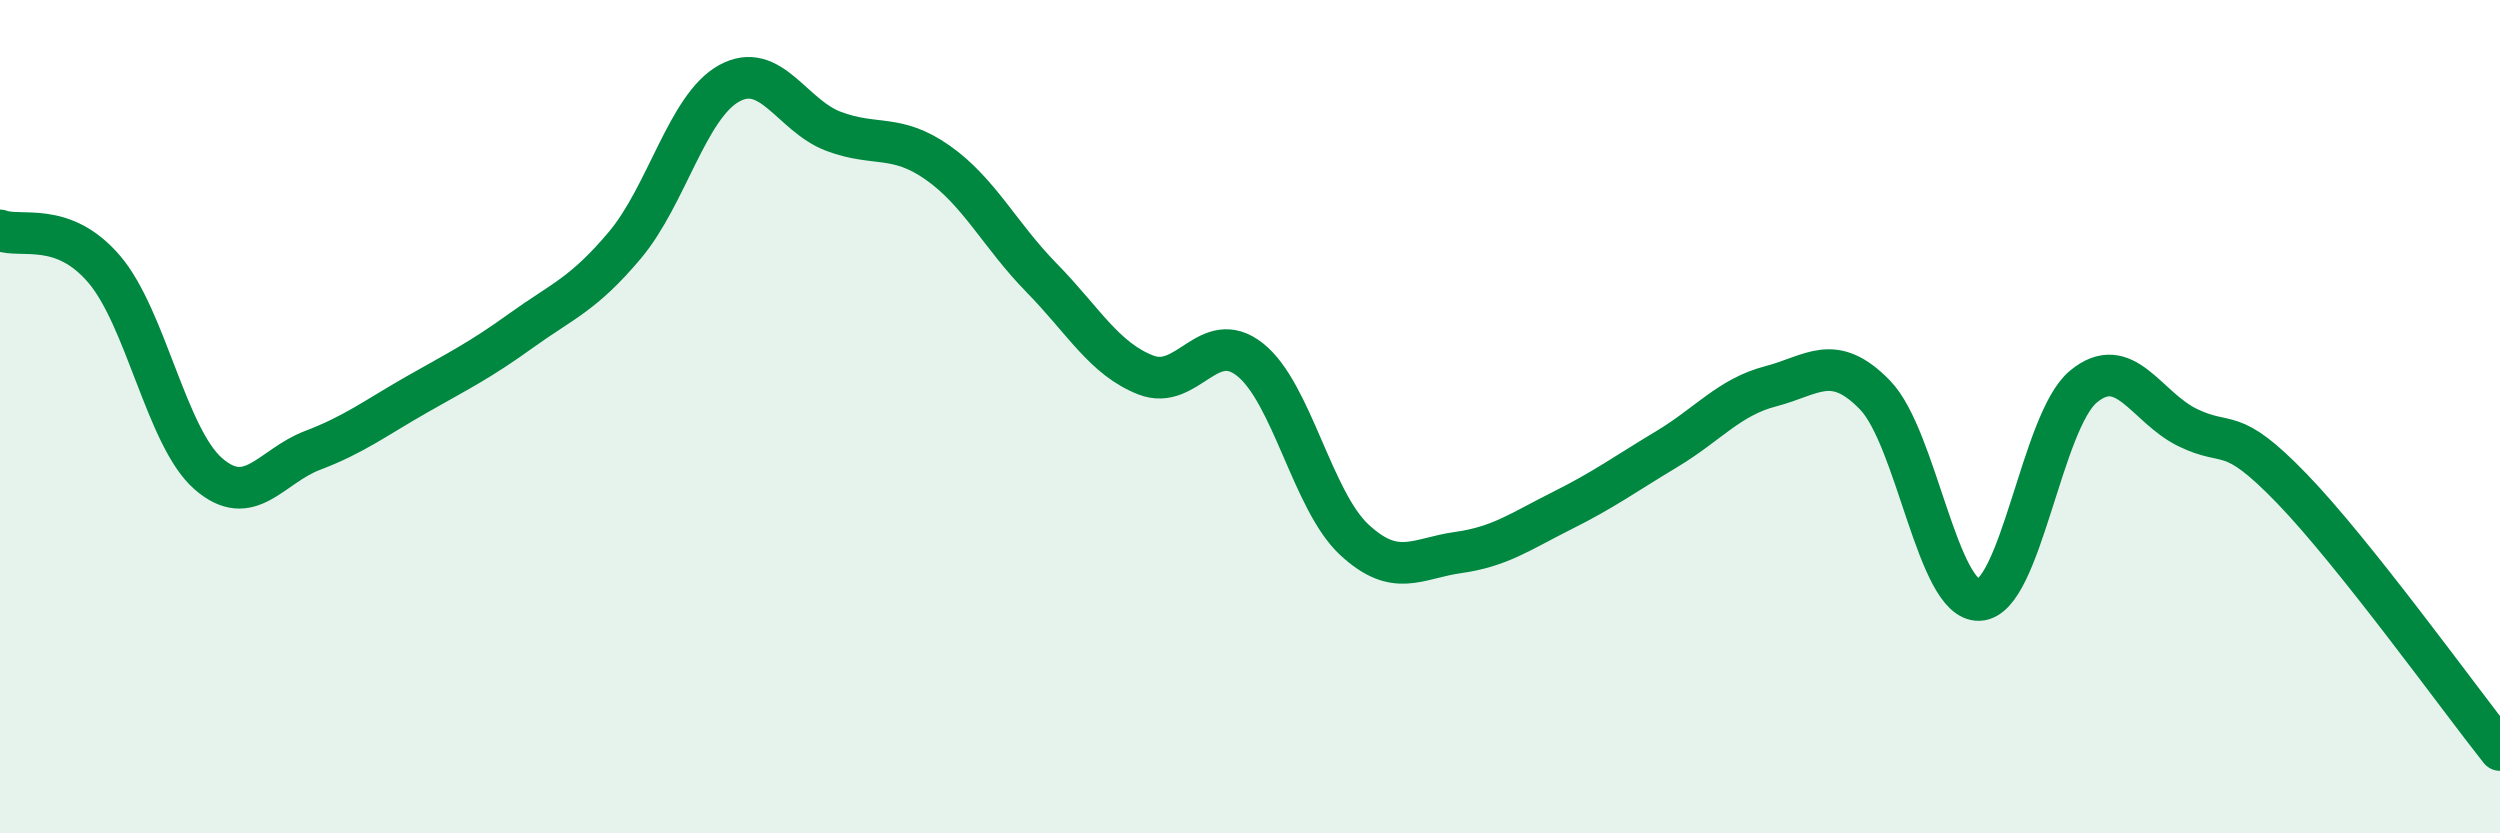
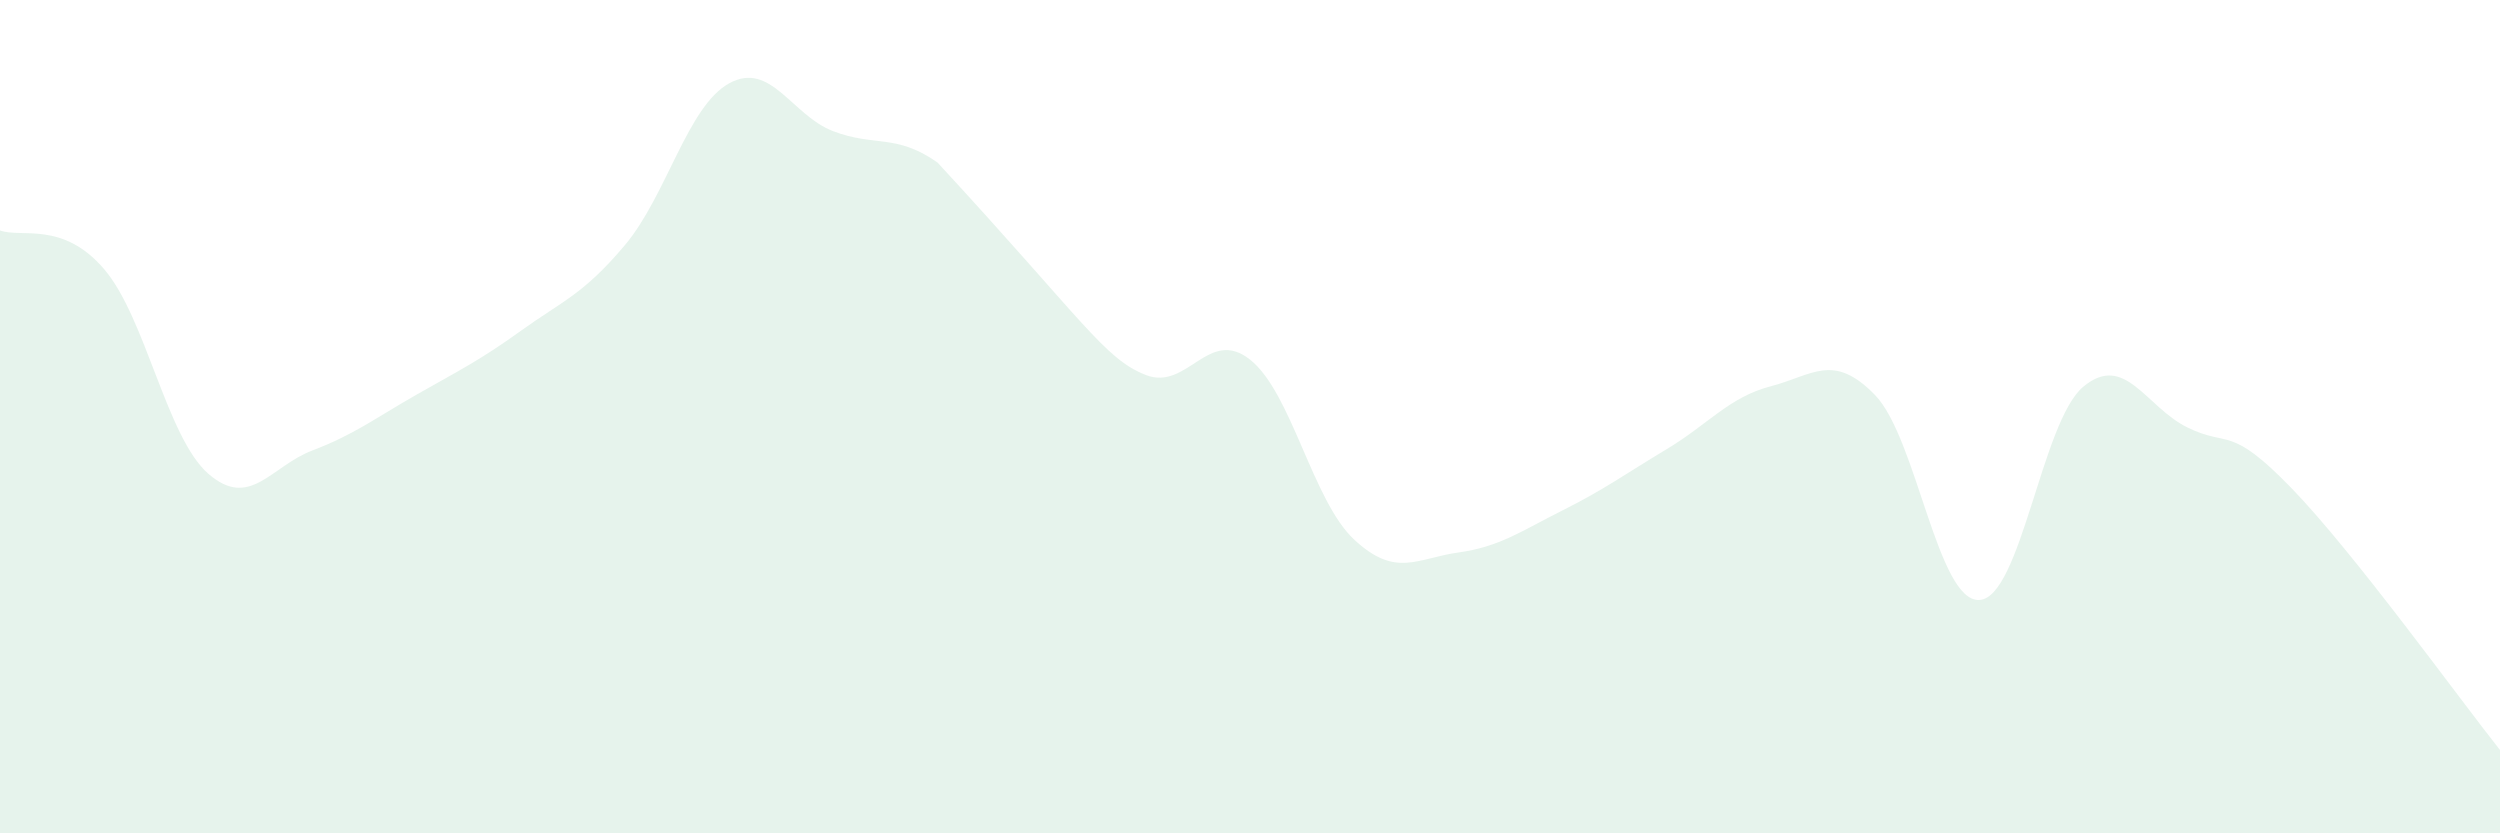
<svg xmlns="http://www.w3.org/2000/svg" width="60" height="20" viewBox="0 0 60 20">
-   <path d="M 0,5.53 C 0.5,5.72 1.5,5.29 2.5,6.46 C 3.5,7.63 4,10.5 5,11.37 C 6,12.24 6.5,11.19 7.5,10.81 C 8.5,10.43 9,10.04 10,9.47 C 11,8.9 11.5,8.66 12.5,7.94 C 13.5,7.22 14,7.07 15,5.88 C 16,4.69 16.5,2.55 17.5,2 C 18.5,1.45 19,2.77 20,3.15 C 21,3.53 21.5,3.2 22.5,3.9 C 23.5,4.6 24,5.65 25,6.67 C 26,7.69 26.5,8.61 27.5,9 C 28.5,9.39 29,7.84 30,8.63 C 31,9.42 31.5,12.02 32.5,12.95 C 33.5,13.88 34,13.4 35,13.26 C 36,13.12 36.5,12.75 37.5,12.25 C 38.5,11.75 39,11.38 40,10.78 C 41,10.18 41.5,9.53 42.5,9.27 C 43.5,9.01 44,8.45 45,9.48 C 46,10.51 46.5,14.44 47.5,14.4 C 48.5,14.36 49,10.11 50,9.28 C 51,8.45 51.5,9.77 52.5,10.26 C 53.5,10.75 53.5,10.17 55,11.72 C 56.5,13.27 59,16.74 60,18L60 20L0 20Z" fill="#008740" opacity="0.1" stroke-linecap="round" stroke-linejoin="round" />
-   <path d="M 0,5.53 C 0.5,5.72 1.5,5.29 2.5,6.46 C 3.5,7.63 4,10.5 5,11.37 C 6,12.24 6.5,11.19 7.5,10.81 C 8.5,10.43 9,10.04 10,9.47 C 11,8.9 11.5,8.66 12.5,7.94 C 13.5,7.22 14,7.07 15,5.88 C 16,4.69 16.5,2.55 17.5,2 C 18.5,1.45 19,2.77 20,3.15 C 21,3.53 21.5,3.2 22.5,3.9 C 23.5,4.6 24,5.65 25,6.67 C 26,7.69 26.5,8.61 27.5,9 C 28.5,9.39 29,7.84 30,8.63 C 31,9.42 31.5,12.02 32.5,12.95 C 33.5,13.88 34,13.4 35,13.26 C 36,13.12 36.5,12.75 37.5,12.25 C 38.5,11.75 39,11.38 40,10.78 C 41,10.18 41.5,9.53 42.5,9.27 C 43.5,9.01 44,8.45 45,9.48 C 46,10.51 46.5,14.44 47.5,14.4 C 48.5,14.36 49,10.11 50,9.28 C 51,8.45 51.5,9.77 52.5,10.26 C 53.5,10.75 53.5,10.17 55,11.72 C 56.5,13.27 59,16.74 60,18" stroke="#008740" stroke-width="1" fill="none" stroke-linecap="round" stroke-linejoin="round" />
+   <path d="M 0,5.53 C 0.5,5.72 1.5,5.29 2.5,6.46 C 3.5,7.63 4,10.5 5,11.37 C 6,12.24 6.5,11.19 7.5,10.81 C 8.5,10.43 9,10.04 10,9.47 C 11,8.9 11.5,8.66 12.5,7.94 C 13.5,7.22 14,7.07 15,5.88 C 16,4.69 16.5,2.55 17.5,2 C 18.5,1.45 19,2.77 20,3.15 C 21,3.53 21.5,3.2 22.5,3.9 C 26,7.69 26.5,8.61 27.5,9 C 28.5,9.39 29,7.84 30,8.63 C 31,9.42 31.5,12.02 32.5,12.95 C 33.5,13.88 34,13.4 35,13.26 C 36,13.12 36.5,12.75 37.5,12.25 C 38.5,11.75 39,11.38 40,10.78 C 41,10.18 41.5,9.53 42.5,9.27 C 43.5,9.01 44,8.45 45,9.48 C 46,10.51 46.5,14.44 47.5,14.4 C 48.5,14.36 49,10.11 50,9.28 C 51,8.45 51.5,9.77 52.5,10.26 C 53.5,10.75 53.5,10.17 55,11.72 C 56.5,13.27 59,16.74 60,18L60 20L0 20Z" fill="#008740" opacity="0.1" stroke-linecap="round" stroke-linejoin="round" />
</svg>